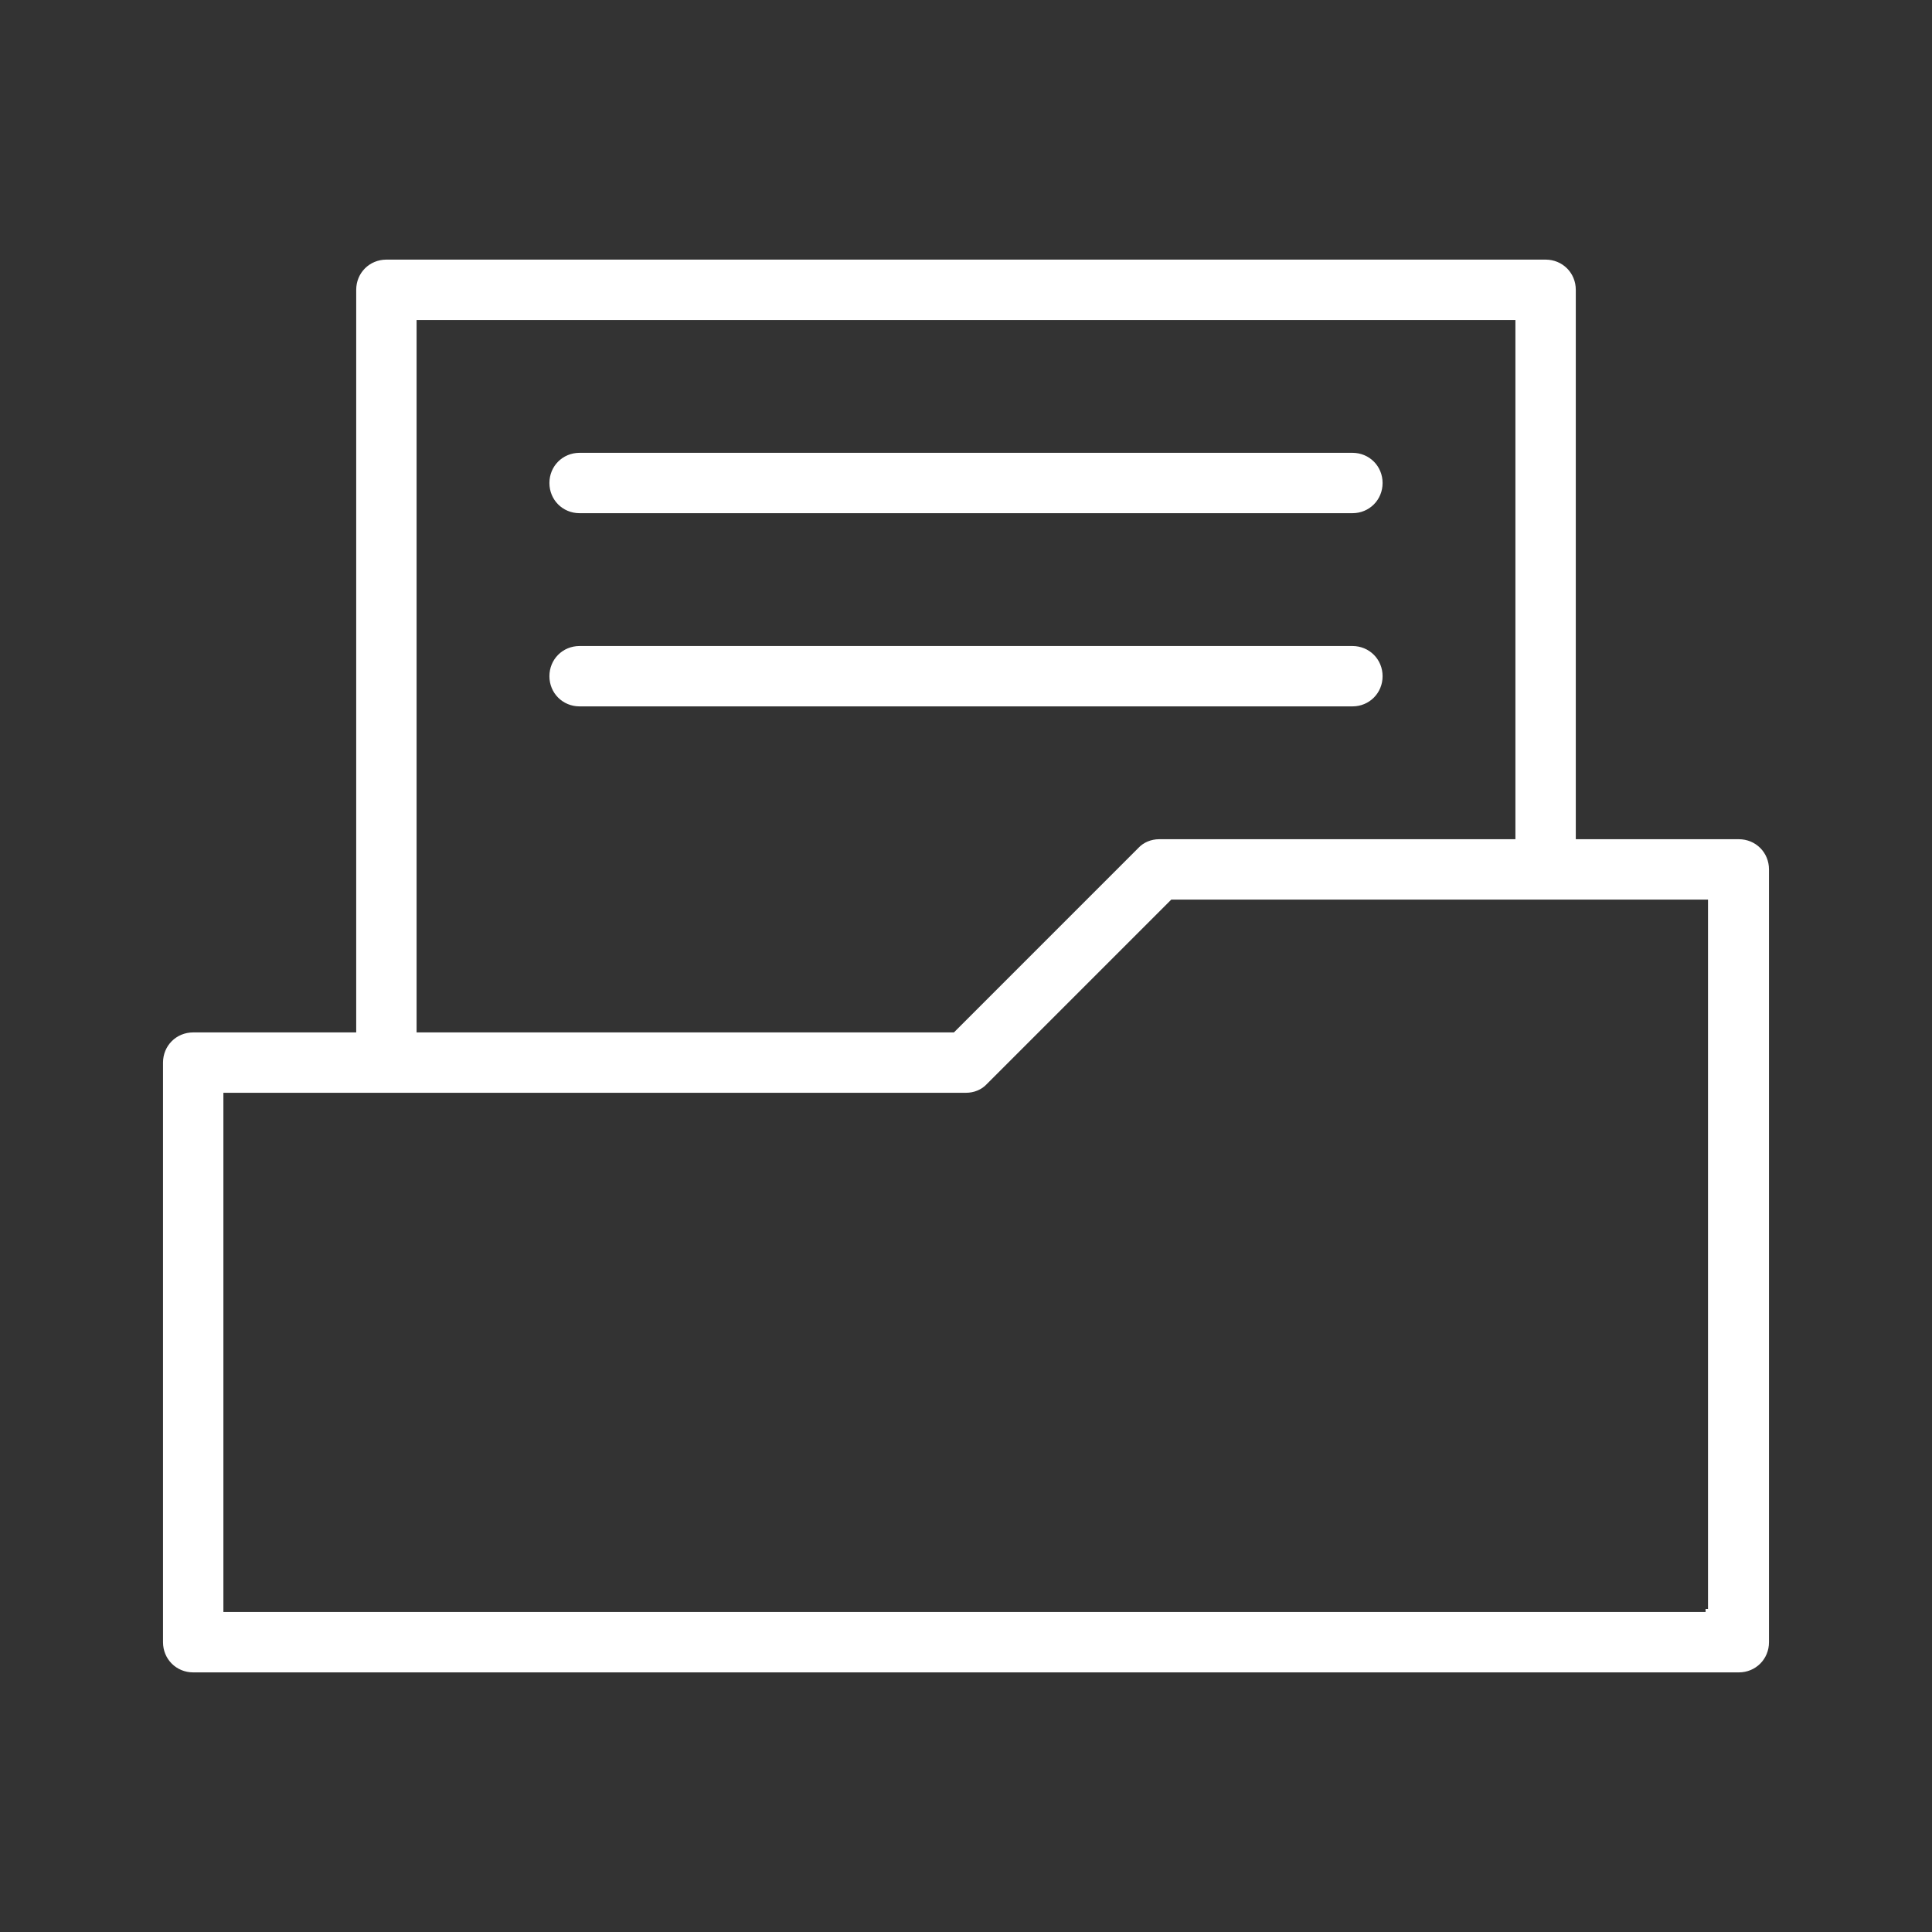
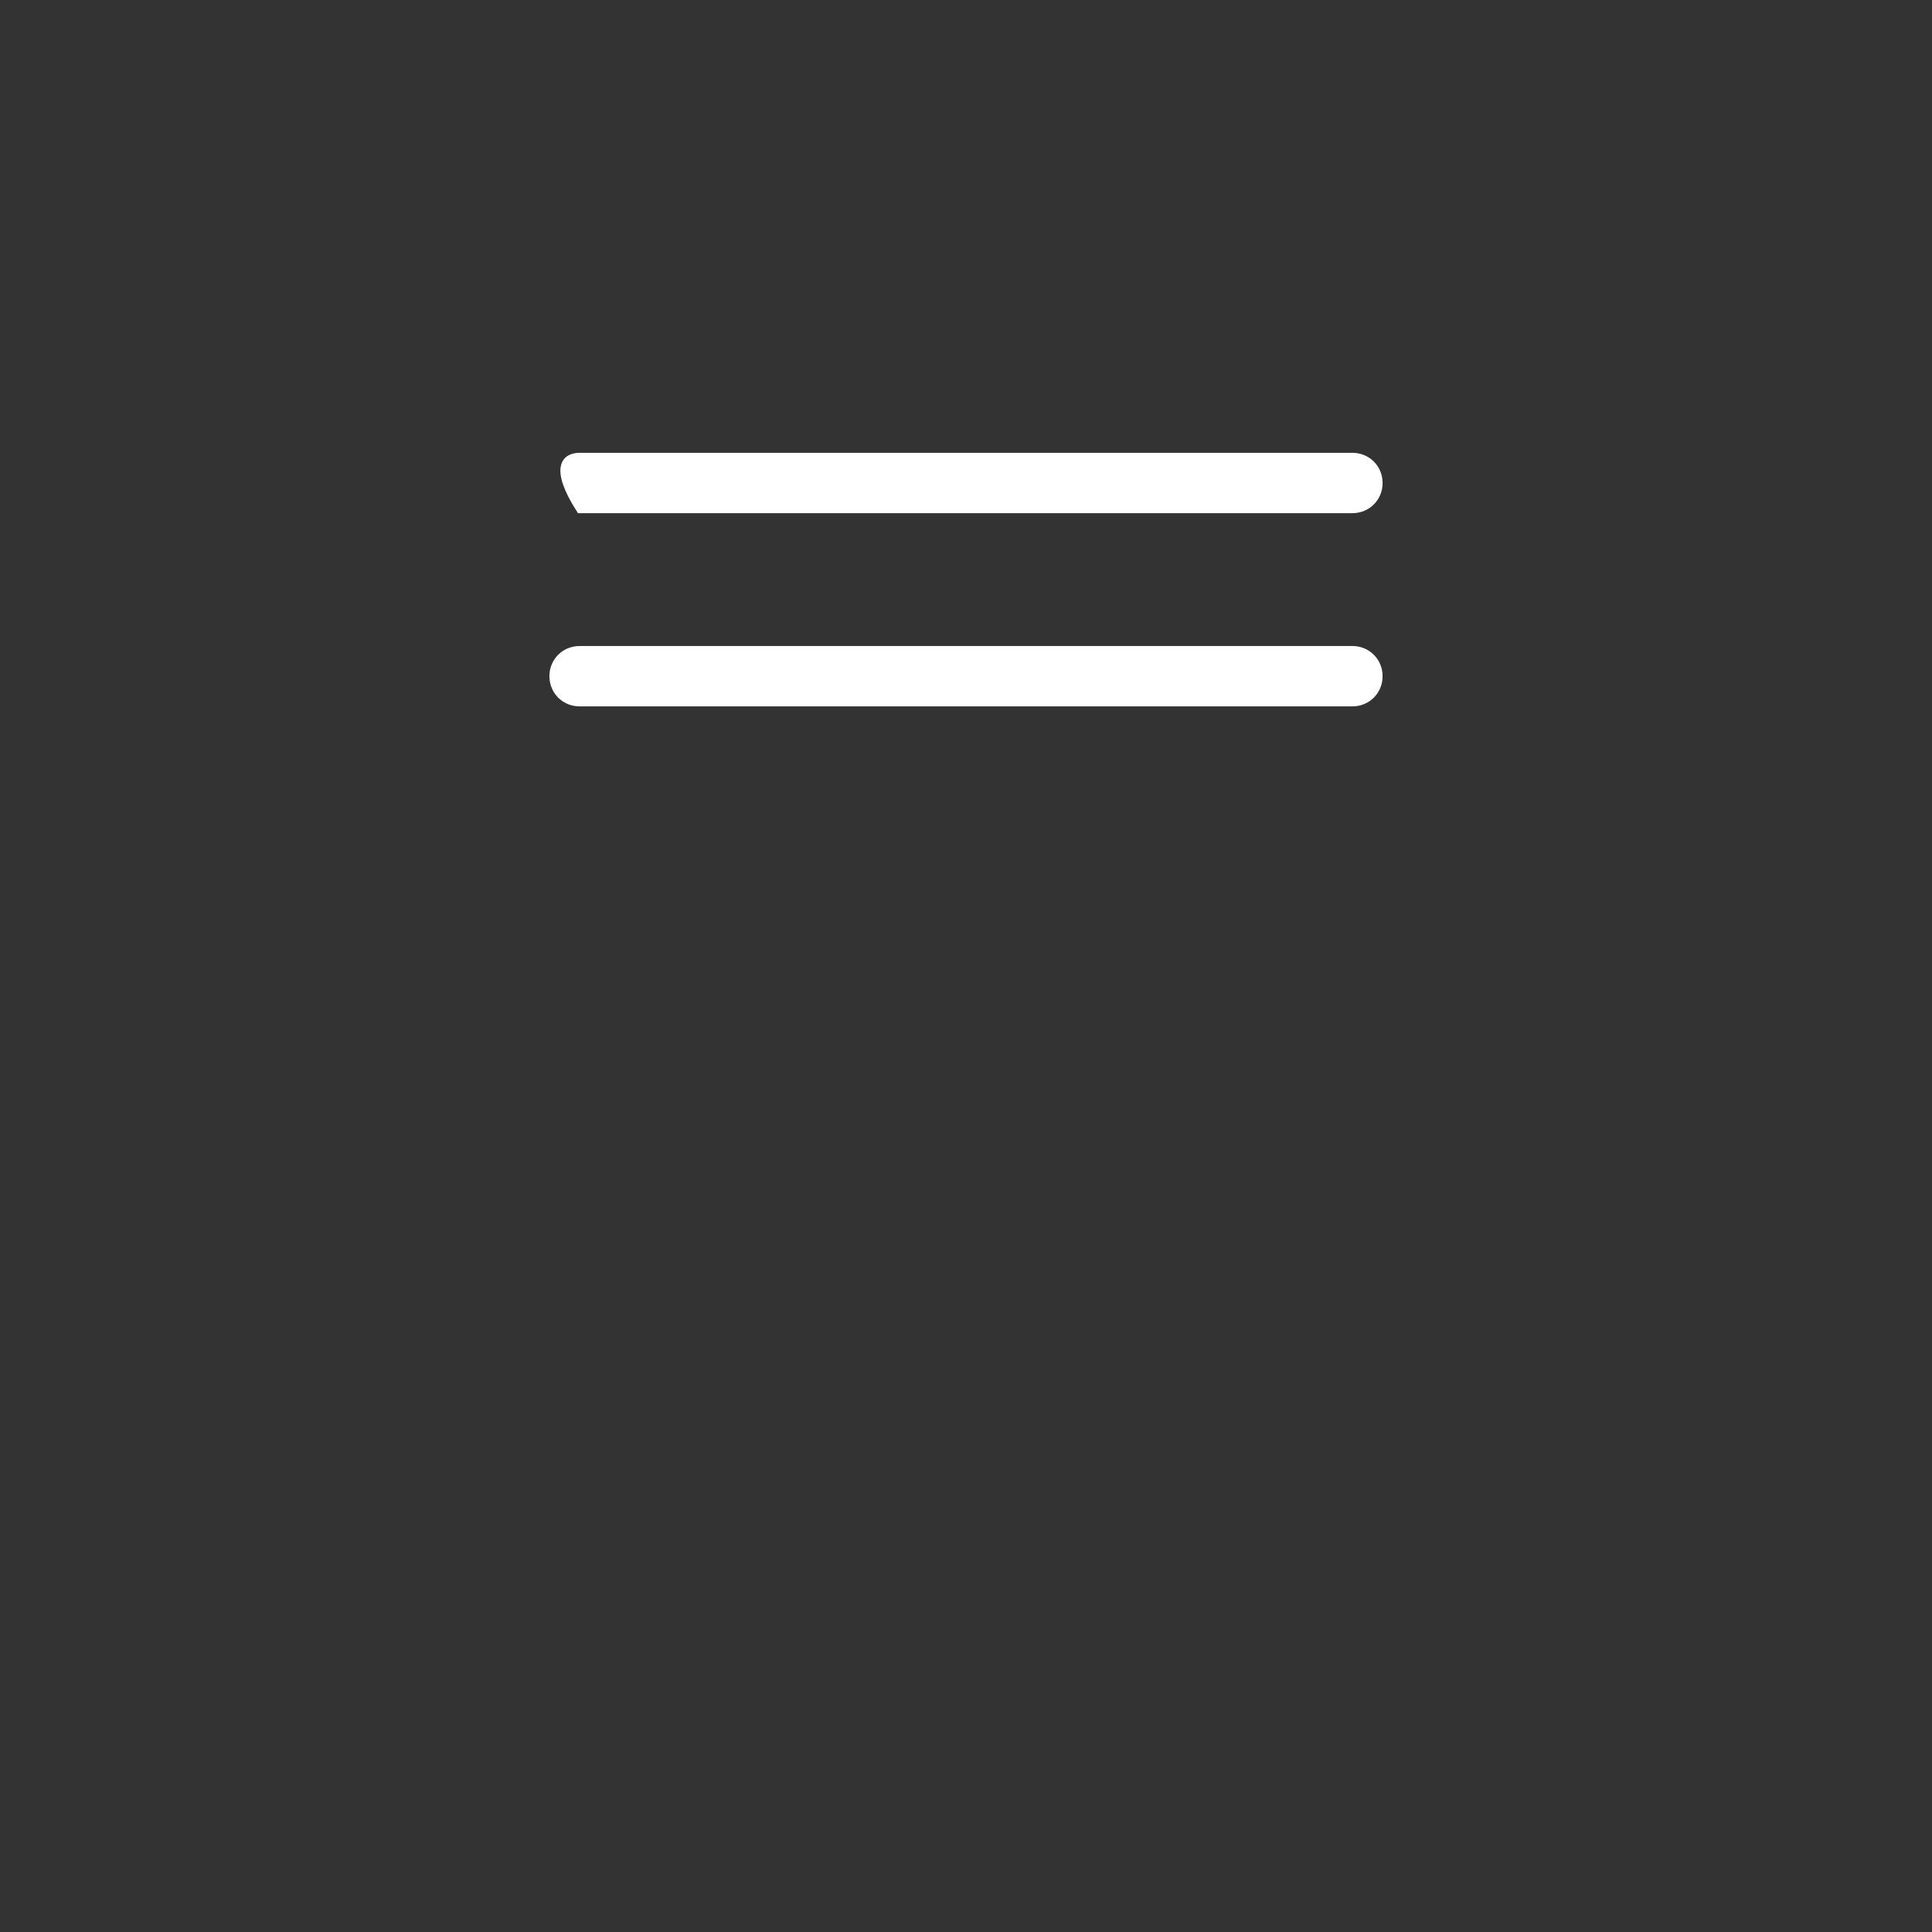
<svg xmlns="http://www.w3.org/2000/svg" width="80" height="80" viewBox="0 0 80 80" fill="none">
  <rect x="0" y="0" width="80" height="80" fill="#333333" stroke="none" />
-   <path d="M65.125 34.75V34.875H65.25H72C72.631 34.875 73.125 35.369 73.125 36V68C73.125 68.631 72.631 69.125 72 69.125H8C7.369 69.125 6.875 68.631 6.875 68V44C6.875 43.369 7.369 42.875 8 42.875H14.75H14.875V42.75V12C14.875 11.369 15.369 10.875 16 10.875H64C64.631 10.875 65.125 11.369 65.125 12V34.75ZM17.25 13.125H17.125V13.25V42.75V42.875H17.25H39.499H39.551L39.588 42.839L47.212 35.214L47.213 35.214L47.217 35.209C47.416 34.989 47.705 34.875 47.999 34.875H62.75H62.875V34.75V13.25V13.125H62.75H17.25ZM70.75 66.875L70.75 66.75H70.85V37.25V37.125H70.725H48.5H48.448L48.412 37.162L40.787 44.787L40.786 44.787L40.782 44.792C40.584 45.012 40.294 45.125 40 45.125H9.25H9.125V45.25V66.75V66.875H9.25H70.6V66.876L70.725 66.875L70.75 66.875H70.75Z" fill="white" stroke="white" stroke-width="0.25" />
-   <path d="M56 21.125H24C23.369 21.125 22.875 20.631 22.875 20C22.875 19.369 23.369 18.875 24 18.875H56C56.631 18.875 57.125 19.369 57.125 20C57.125 20.631 56.631 21.125 56 21.125Z" fill="white" stroke="white" stroke-width="0.25" />
+   <path d="M56 21.125H24C22.875 19.369 23.369 18.875 24 18.875H56C56.631 18.875 57.125 19.369 57.125 20C57.125 20.631 56.631 21.125 56 21.125Z" fill="white" stroke="white" stroke-width="0.25" />
  <path d="M56 26.875C56.631 26.875 57.125 27.369 57.125 28C57.125 28.631 56.631 29.125 56 29.125H24C23.369 29.125 22.875 28.631 22.875 28C22.875 27.369 23.369 26.875 24 26.875H56Z" fill="white" stroke="white" stroke-width="0.25" />
</svg>